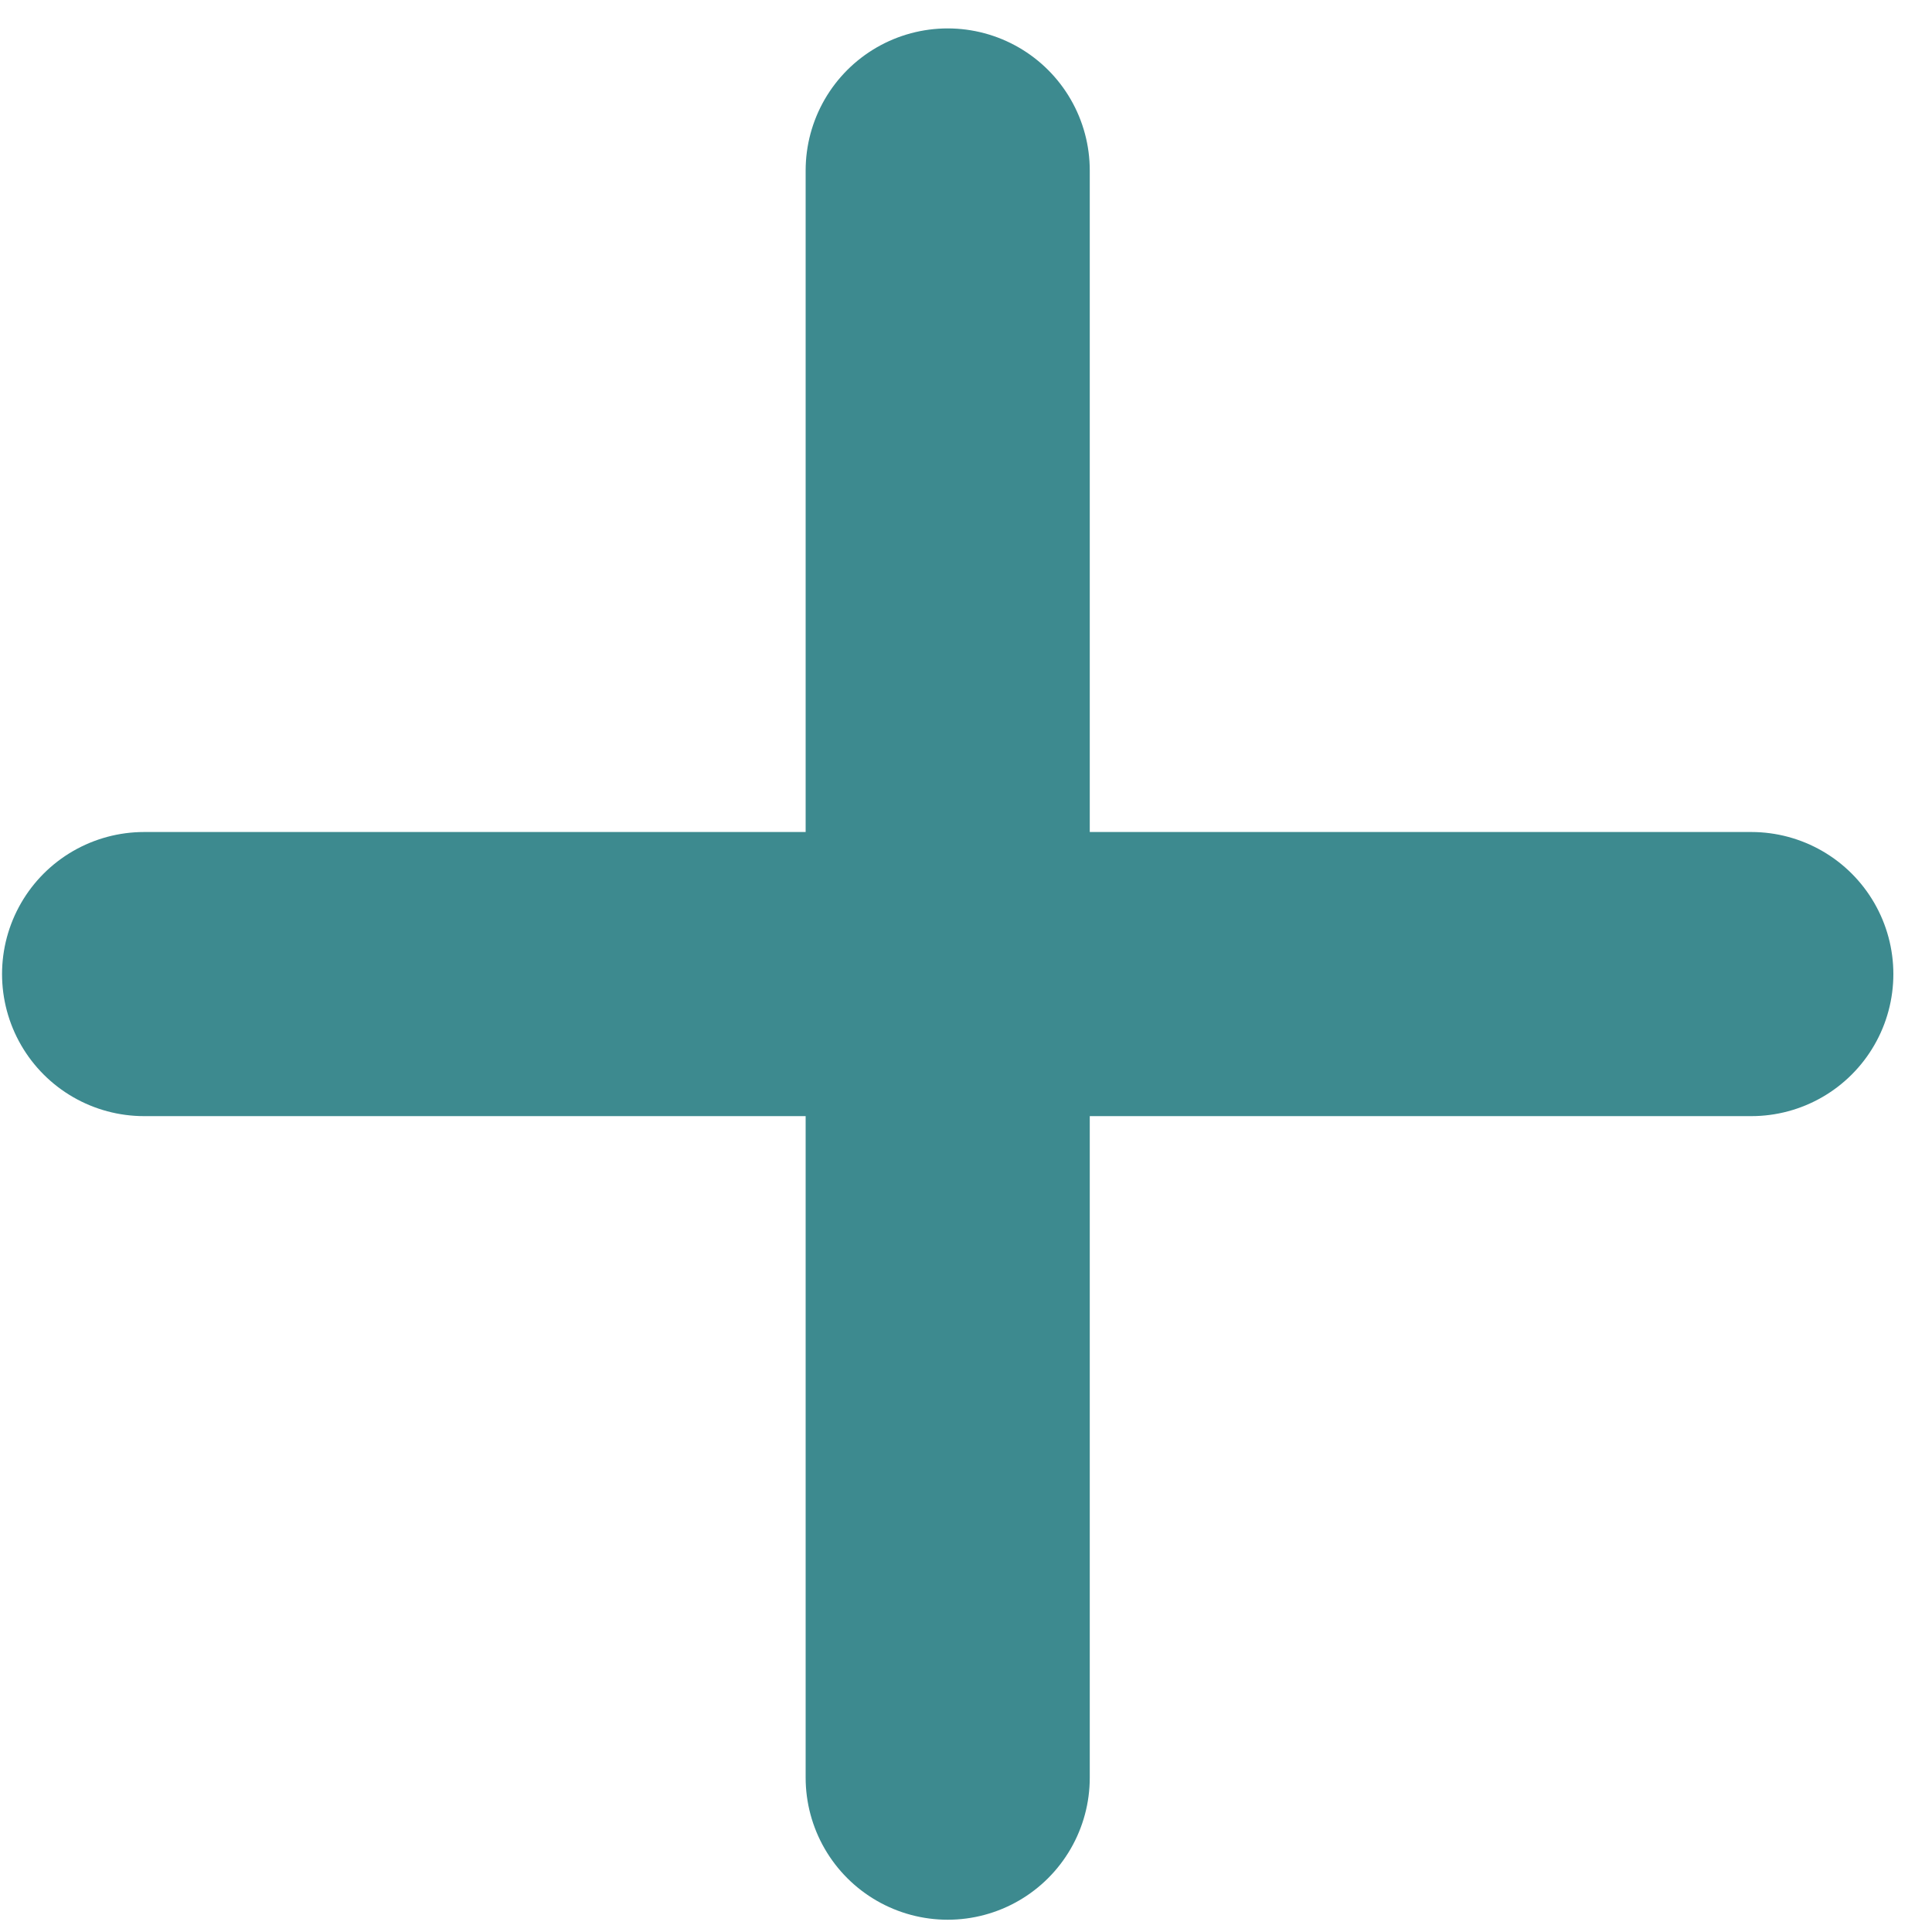
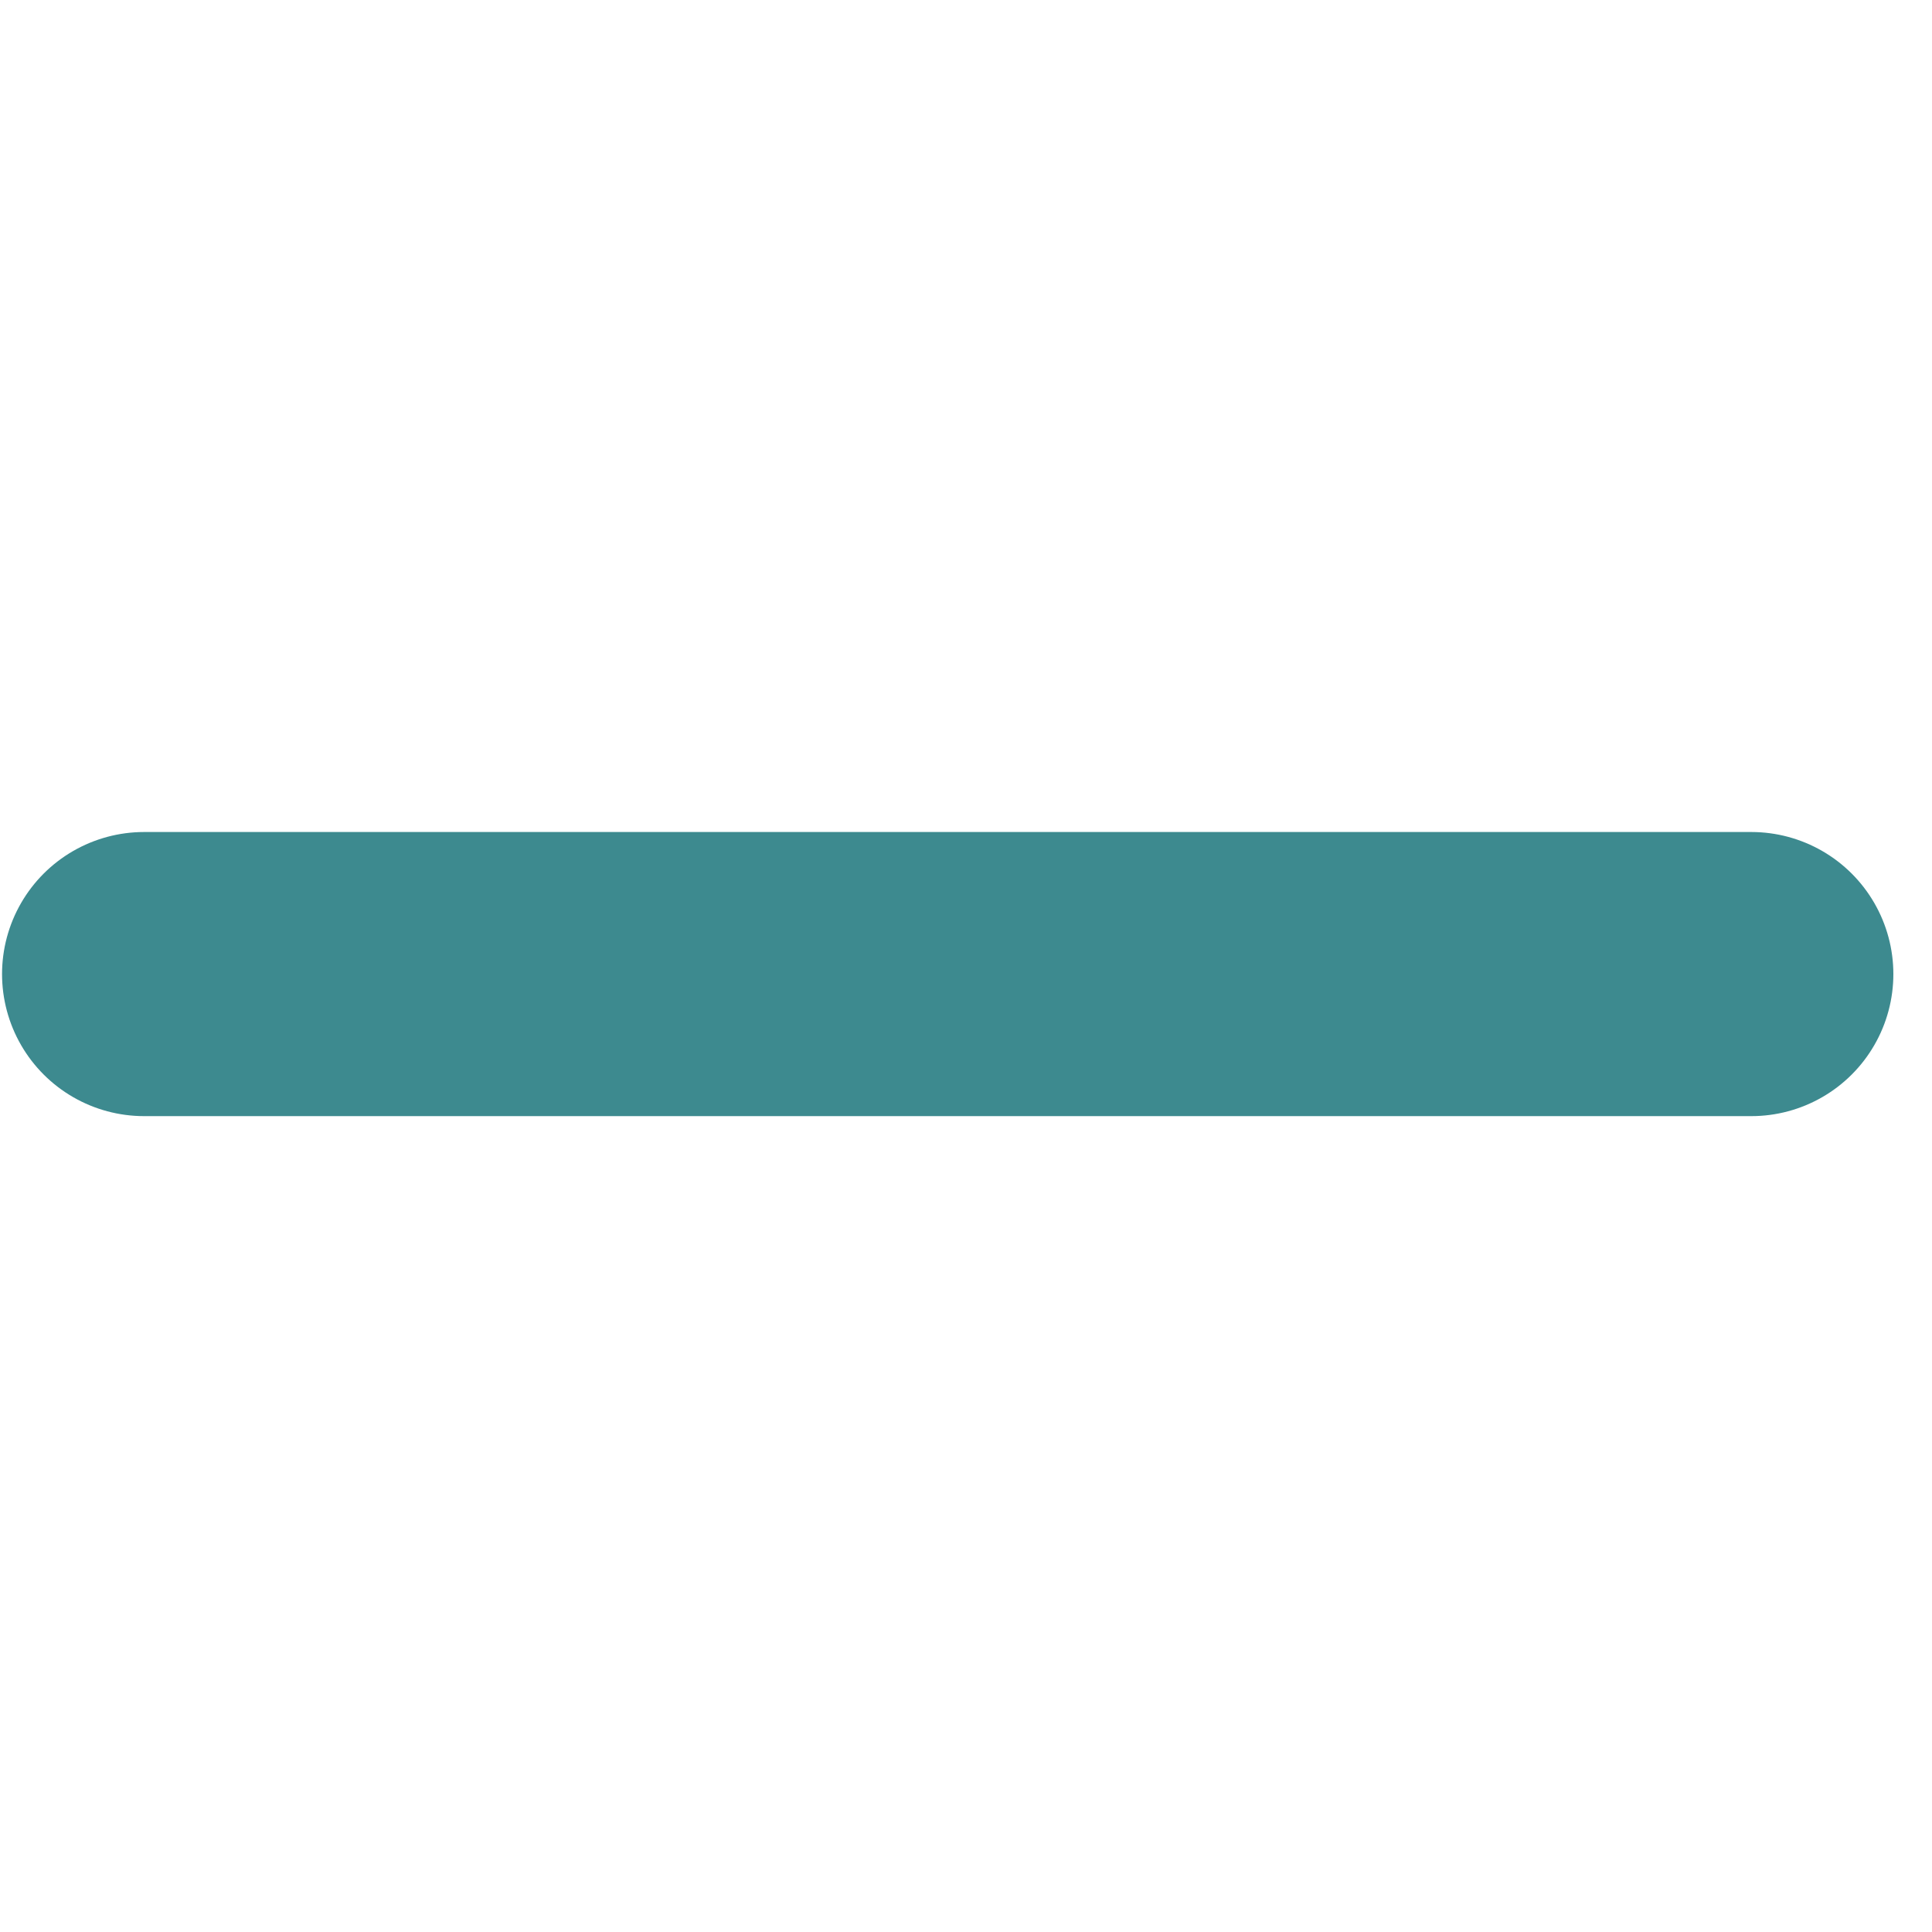
<svg xmlns="http://www.w3.org/2000/svg" width="34" height="34" viewBox="0 0 34 34" fill="none">
  <path d="M30.82 17.142H2.536" stroke="#3D8A8F" stroke-width="5" stroke-linecap="round" stroke-linejoin="round" />
-   <path d="M16.678 31.284V3" stroke="#3D8A8F" stroke-width="5" stroke-linecap="round" stroke-linejoin="round" />
</svg>